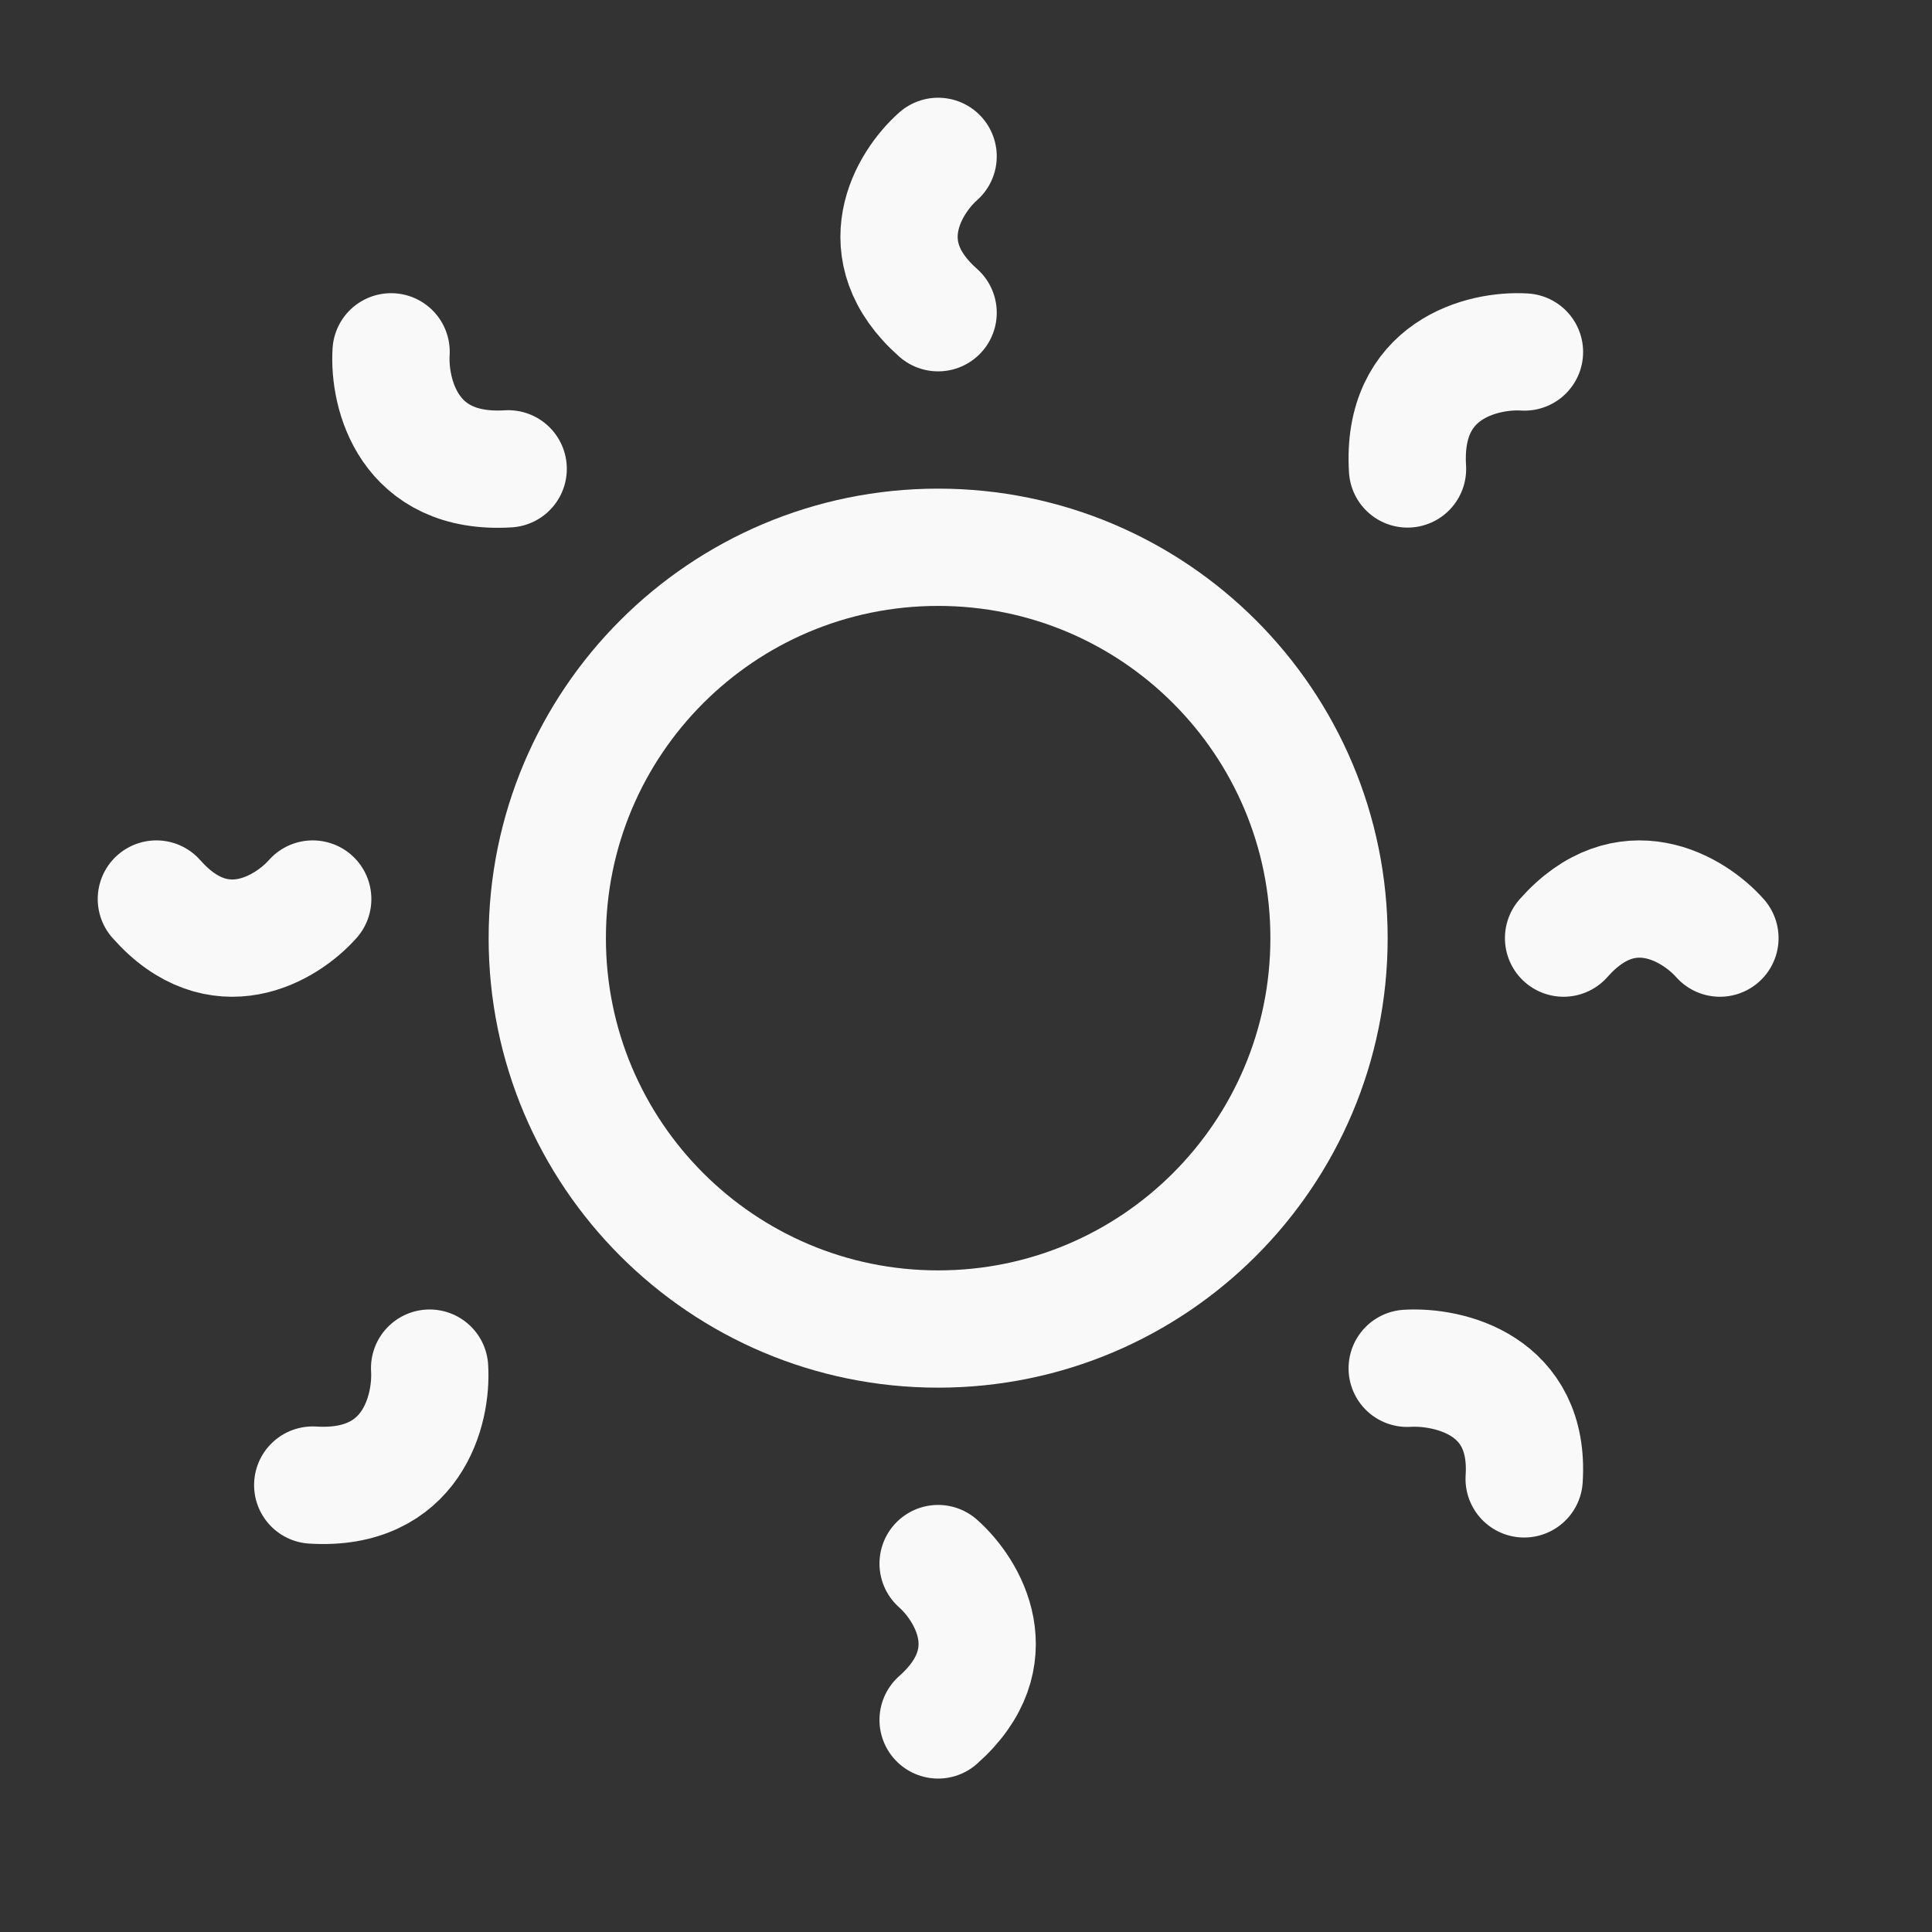
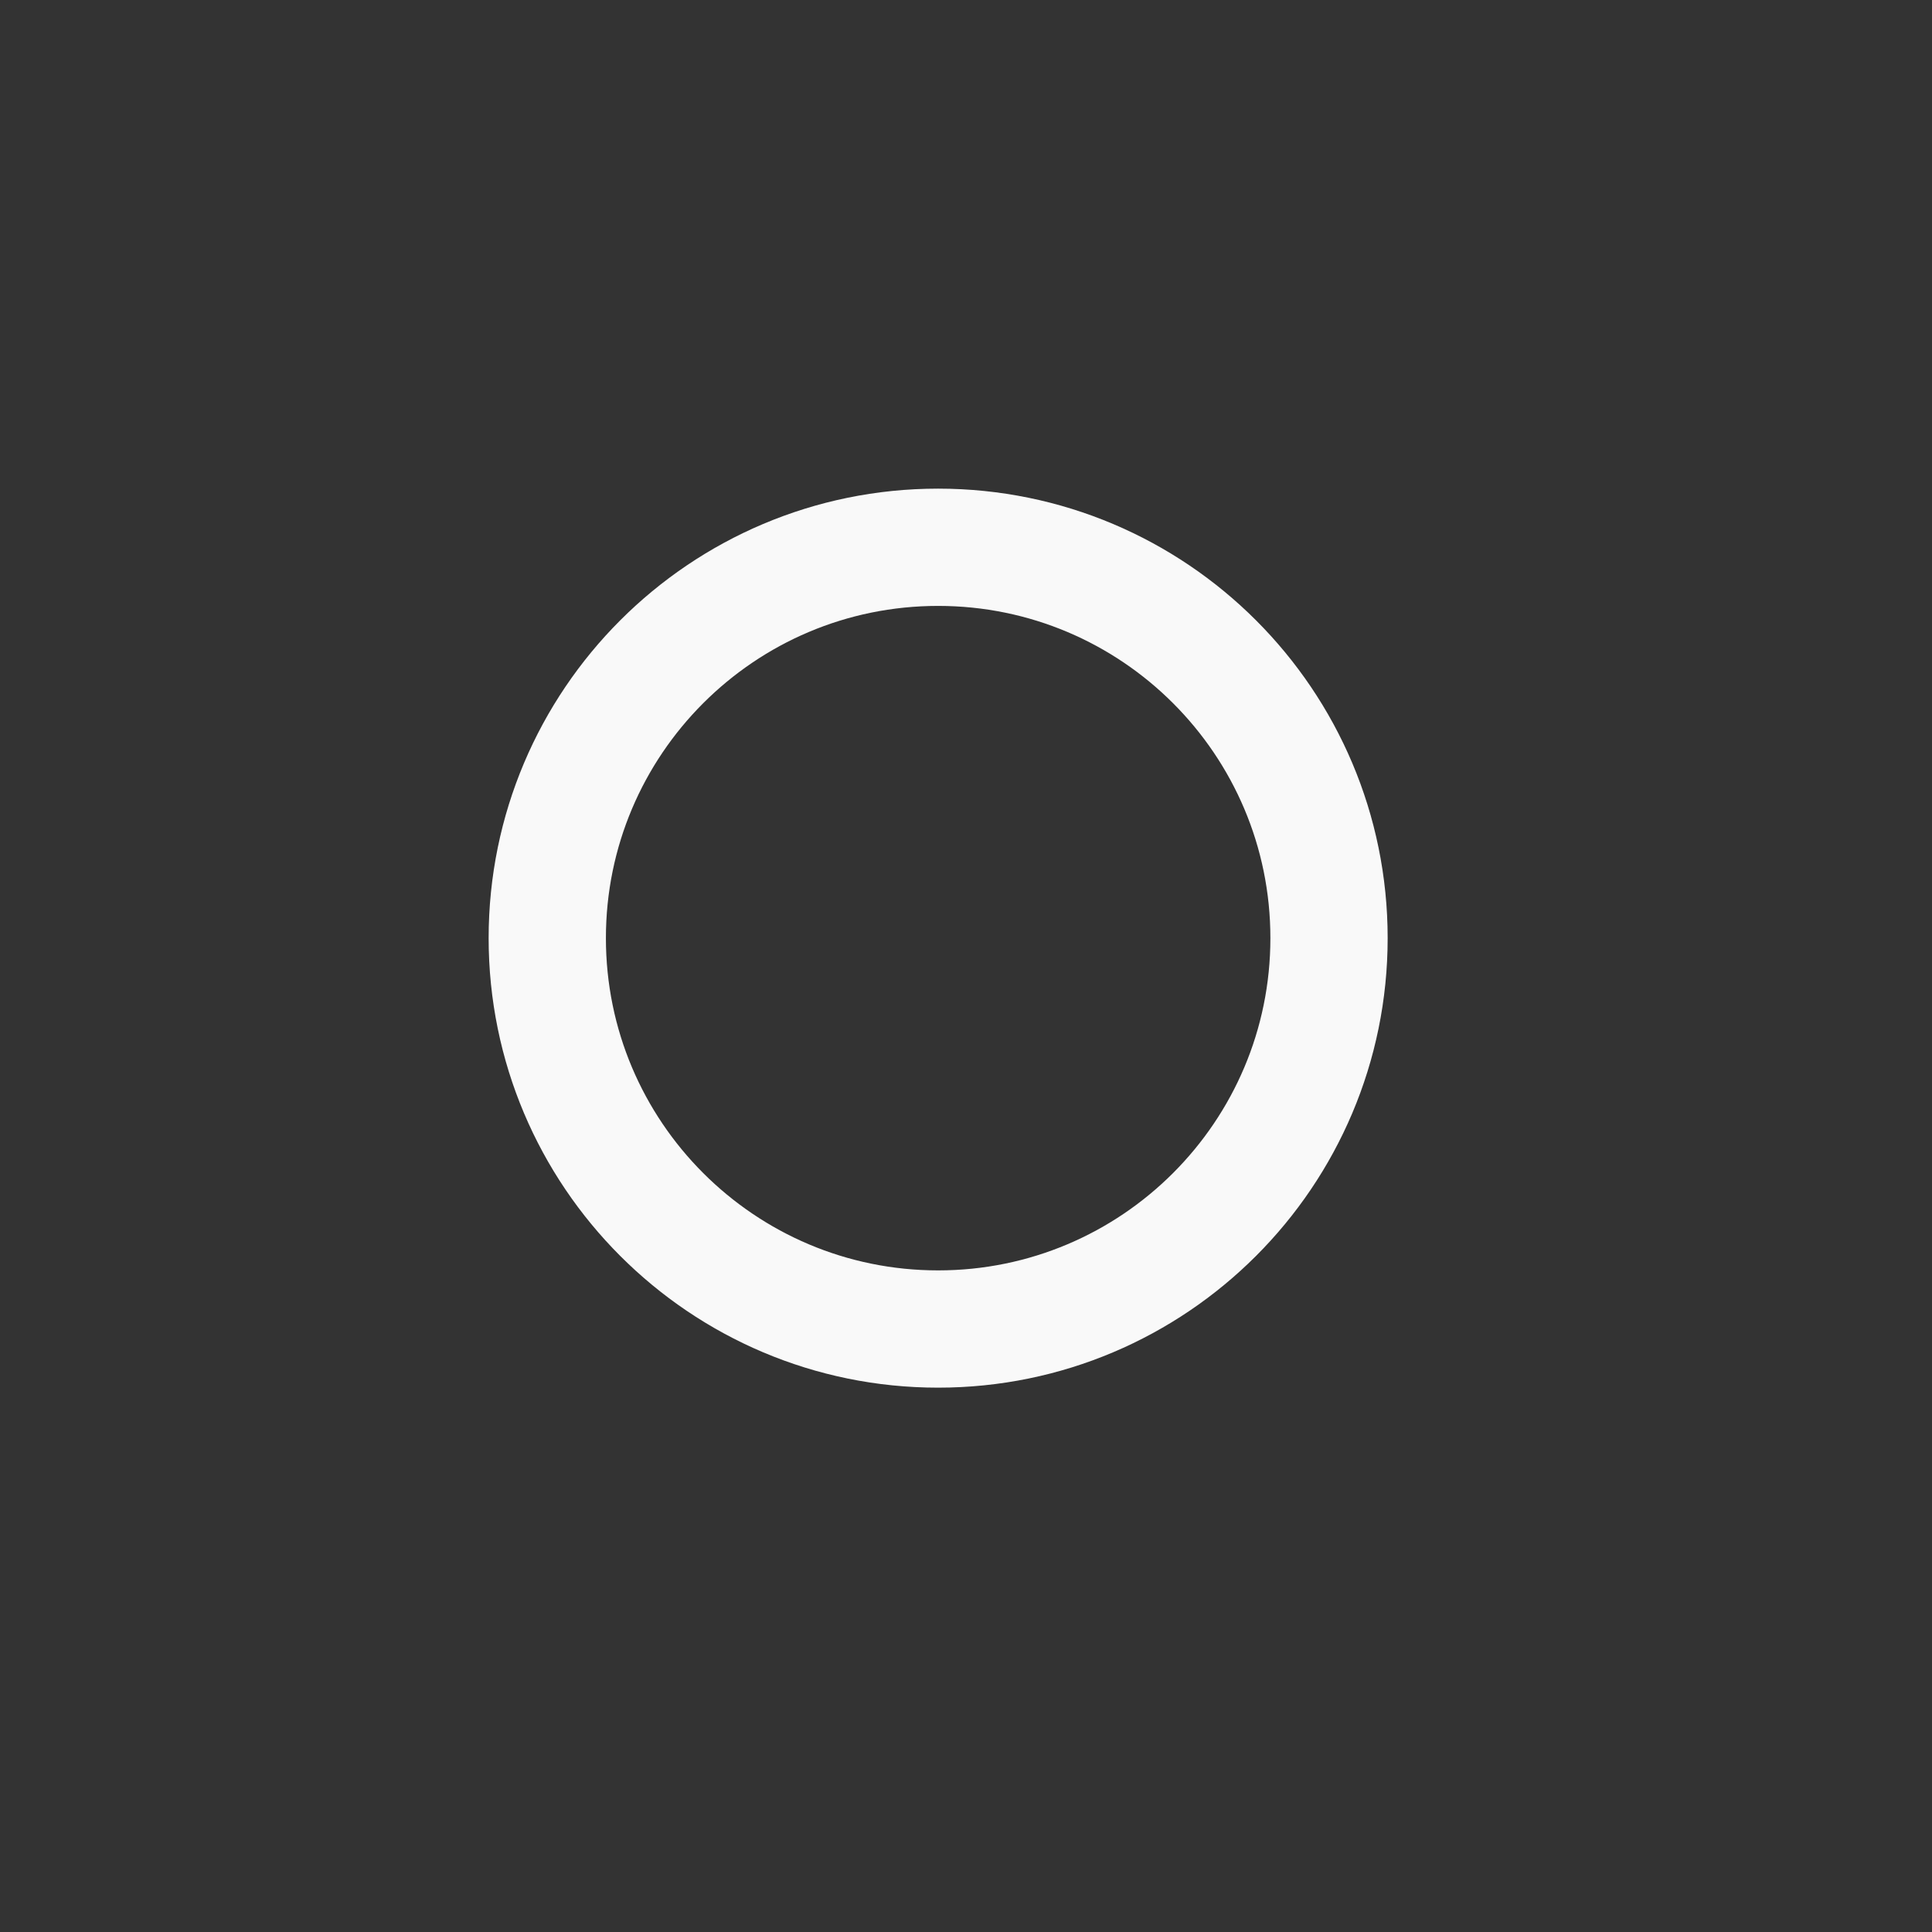
<svg xmlns="http://www.w3.org/2000/svg" width="30" height="30" viewBox="0 0 30 30" fill="none">
  <rect x="0" y="0" width="30" height="30" fill="#333333" stroke="none" />
  <path d="M20.637 14.567C20.637 17.919 17.919 20.637 14.567 20.637C11.215 20.637 8.498 17.919 8.498 14.567C8.498 11.215 11.215 8.498 14.567 8.498C17.919 8.498 20.637 11.215 20.637 14.567Z" stroke="#F9F9F9" stroke-width="1.821" />
-   <path d="M14.567 2.428C14.109 2.833 13.468 3.885 14.567 4.856M14.567 24.279C15.025 24.684 15.666 25.736 14.567 26.707M23.672 5.466C23.027 5.426 21.76 5.733 21.856 7.282M6.671 21.244C6.711 21.889 6.404 23.156 4.856 23.06M6.073 5.463C6.033 6.109 6.34 7.376 7.891 7.28M21.851 21.247C22.496 21.209 23.762 21.5 23.667 22.964M26.707 14.567C26.302 14.109 25.25 13.468 24.279 14.567M4.856 13.96C4.451 14.418 3.399 15.06 2.428 13.96" stroke="#F9F9F9" stroke-width="1.821" stroke-linecap="round" />
</svg>